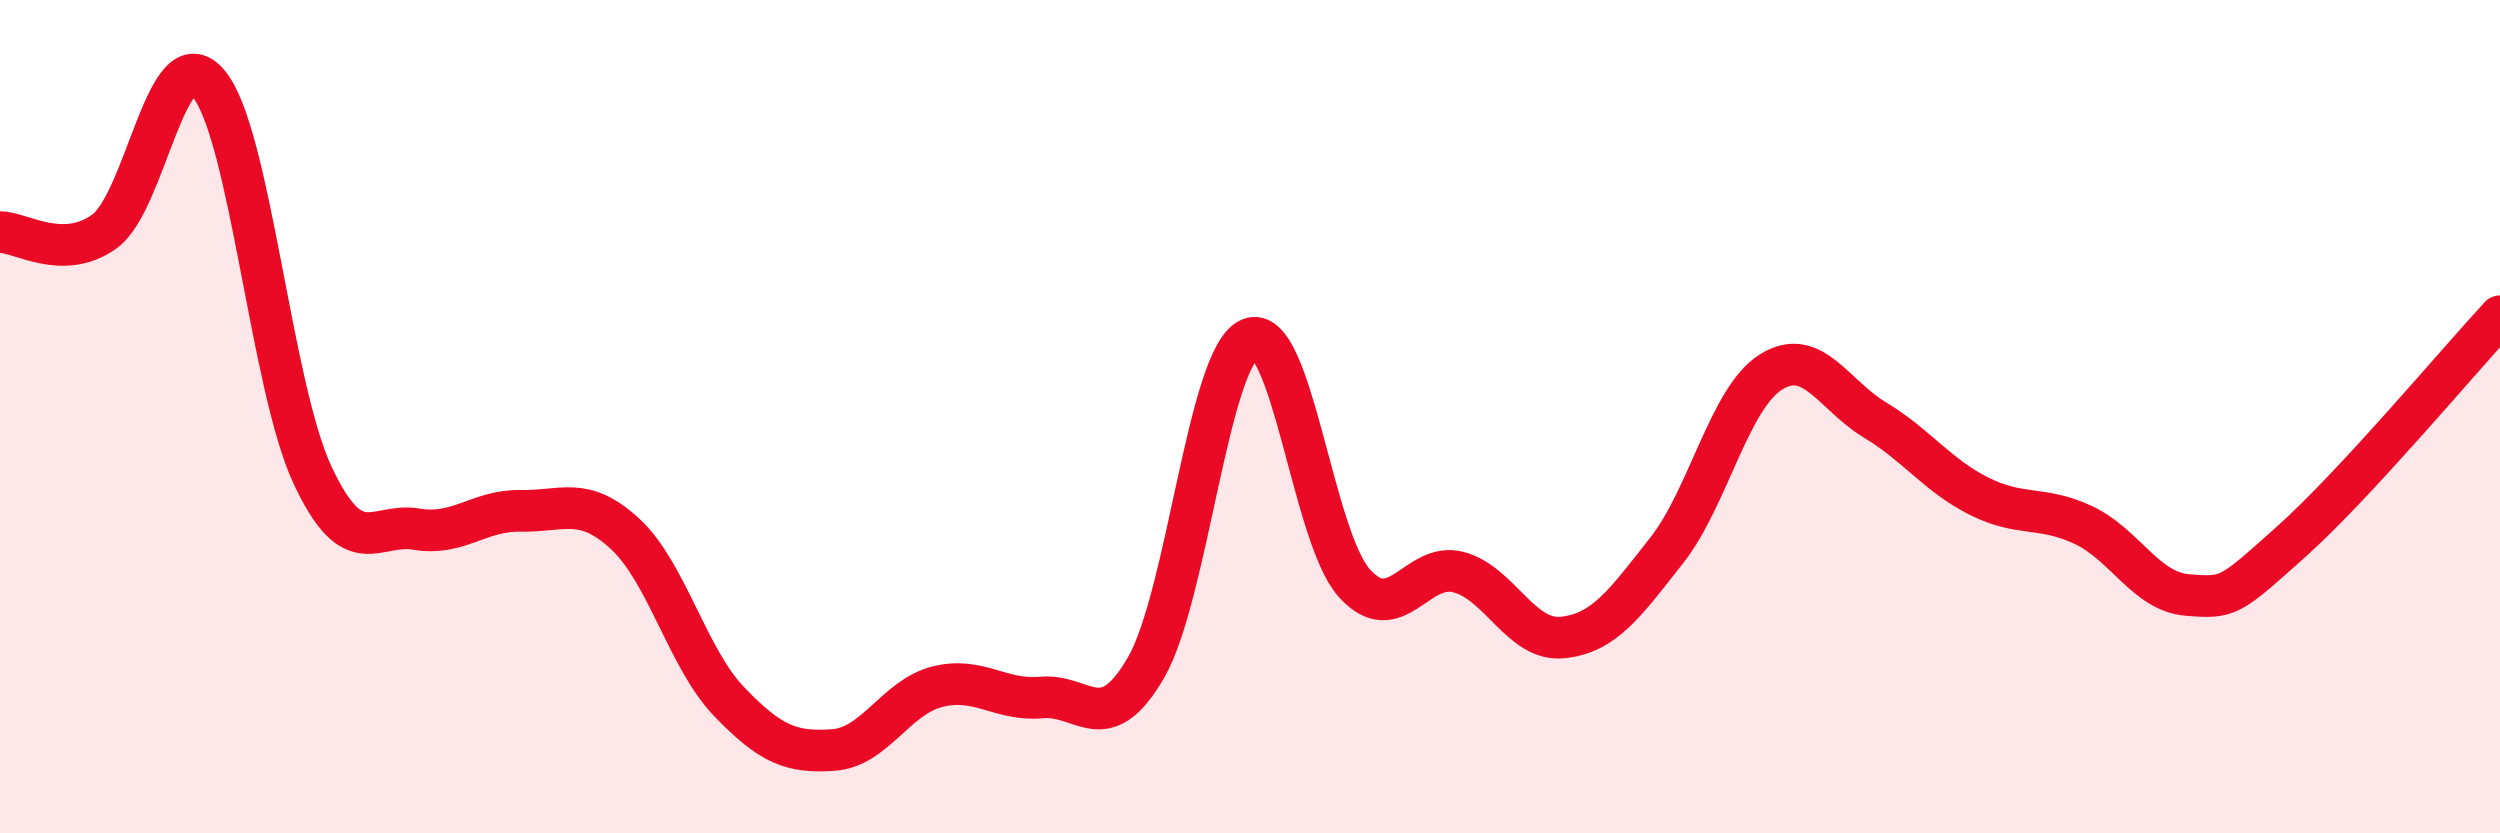
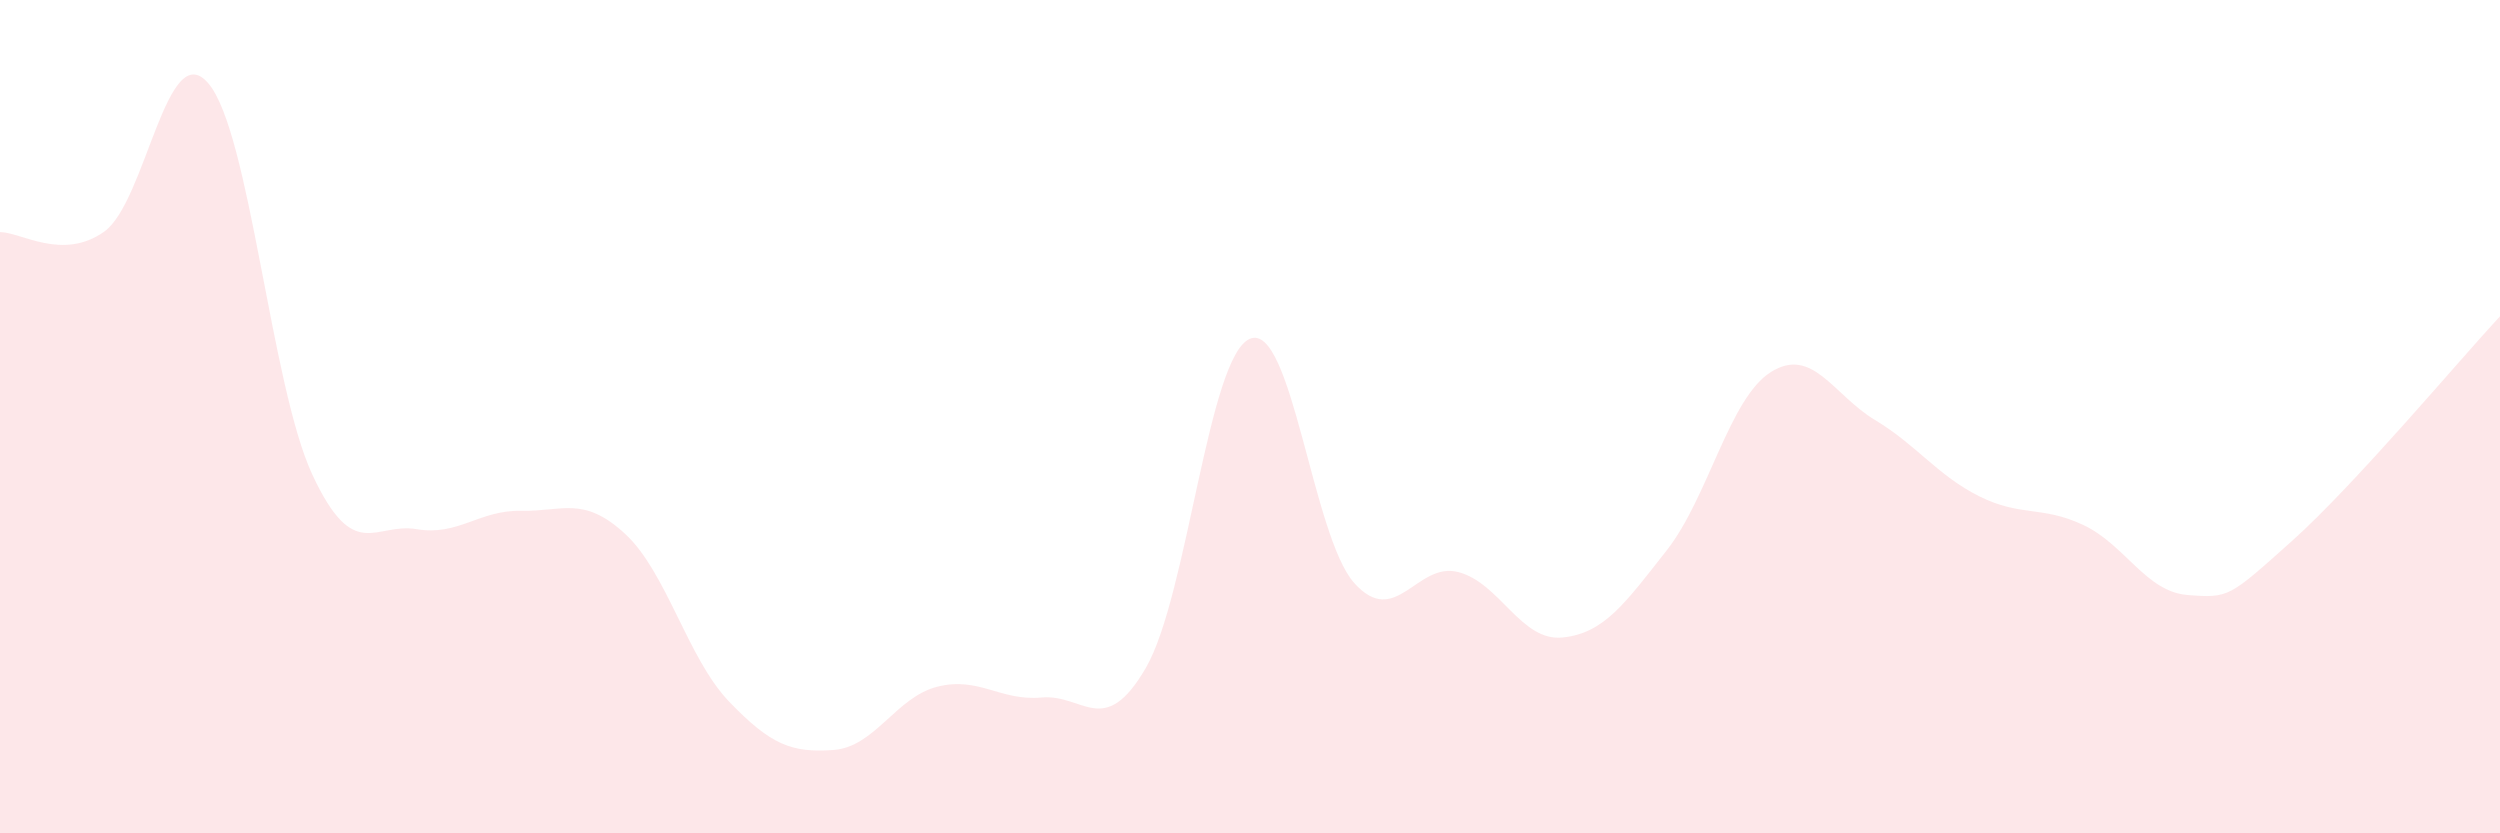
<svg xmlns="http://www.w3.org/2000/svg" width="60" height="20" viewBox="0 0 60 20">
  <path d="M 0,5.57 C 0.5,5.57 1.5,6.27 2.5,5.56 C 3.5,4.85 4,0.83 5,2 C 6,3.17 6.5,9.26 7.5,11.4 C 8.5,13.54 9,12.53 10,12.7 C 11,12.87 11.5,12.24 12.5,12.26 C 13.5,12.28 14,11.89 15,12.81 C 16,13.73 16.5,15.8 17.5,16.84 C 18.5,17.88 19,18.07 20,18 C 21,17.93 21.5,16.73 22.5,16.48 C 23.5,16.23 24,16.83 25,16.74 C 26,16.65 26.5,17.75 27.5,16.03 C 28.5,14.31 29,8.54 30,8.13 C 31,7.72 31.5,12.87 32.5,13.99 C 33.5,15.11 34,13.47 35,13.73 C 36,13.99 36.5,15.4 37.5,15.3 C 38.5,15.2 39,14.48 40,13.21 C 41,11.94 41.5,9.56 42.5,8.93 C 43.5,8.3 44,9.48 45,10.08 C 46,10.68 46.5,11.41 47.5,11.91 C 48.5,12.41 49,12.13 50,12.6 C 51,13.07 51.5,14.2 52.5,14.28 C 53.5,14.36 53.5,14.33 55,12.99 C 56.5,11.65 59,8.67 60,7.59L60 20L0 20Z" fill="#EB0A25" opacity="0.1" stroke-linecap="round" stroke-linejoin="round" />
-   <path d="M 0,5.57 C 0.5,5.57 1.5,6.27 2.5,5.56 C 3.5,4.85 4,0.83 5,2 C 6,3.17 6.5,9.26 7.5,11.4 C 8.5,13.54 9,12.53 10,12.7 C 11,12.87 11.5,12.24 12.5,12.26 C 13.5,12.28 14,11.89 15,12.81 C 16,13.73 16.5,15.8 17.5,16.84 C 18.5,17.88 19,18.07 20,18 C 21,17.93 21.5,16.73 22.5,16.48 C 23.5,16.23 24,16.83 25,16.74 C 26,16.65 26.5,17.75 27.5,16.03 C 28.5,14.31 29,8.54 30,8.13 C 31,7.72 31.5,12.87 32.5,13.99 C 33.5,15.11 34,13.47 35,13.73 C 36,13.99 36.5,15.4 37.5,15.3 C 38.5,15.2 39,14.48 40,13.21 C 41,11.94 41.5,9.56 42.5,8.93 C 43.5,8.3 44,9.48 45,10.08 C 46,10.68 46.5,11.41 47.5,11.91 C 48.5,12.41 49,12.13 50,12.6 C 51,13.07 51.5,14.2 52.5,14.28 C 53.5,14.36 53.5,14.33 55,12.99 C 56.5,11.65 59,8.67 60,7.59" stroke="#EB0A25" stroke-width="1" fill="none" stroke-linecap="round" stroke-linejoin="round" />
</svg>